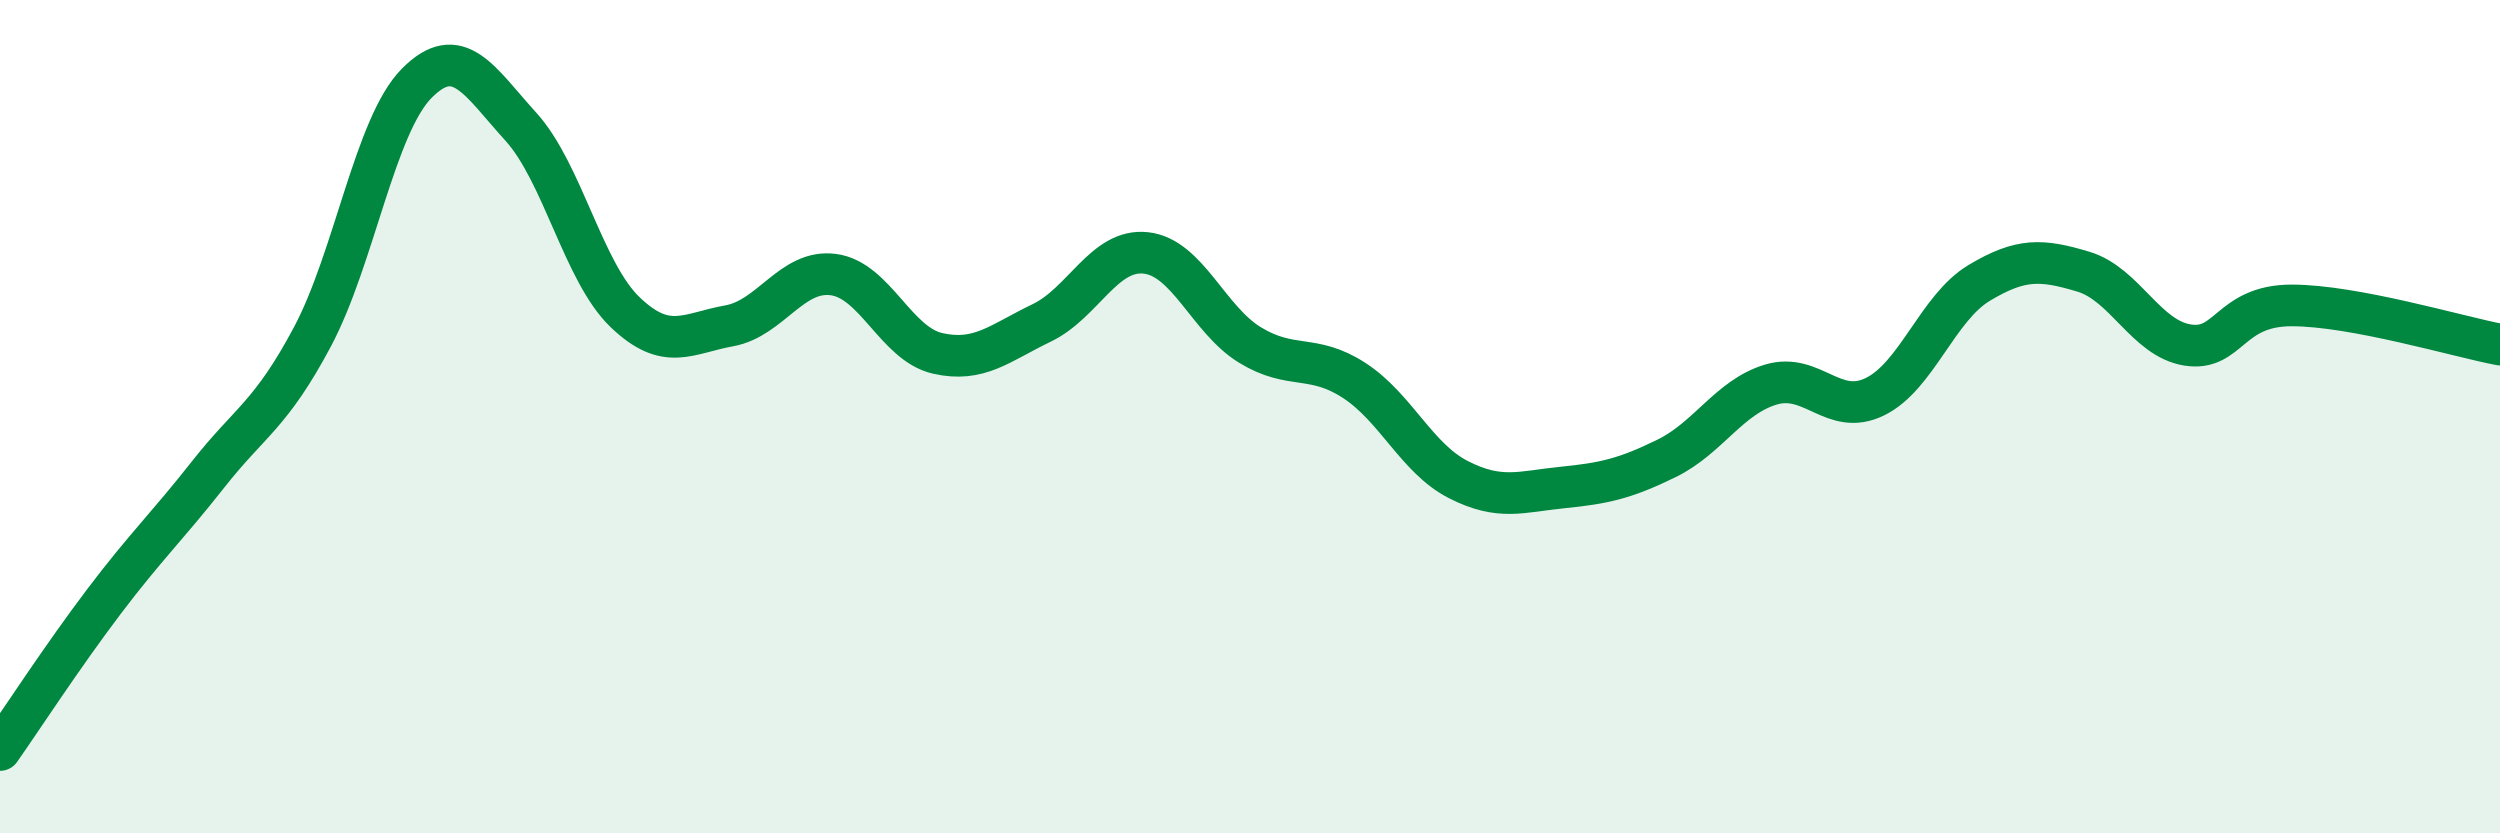
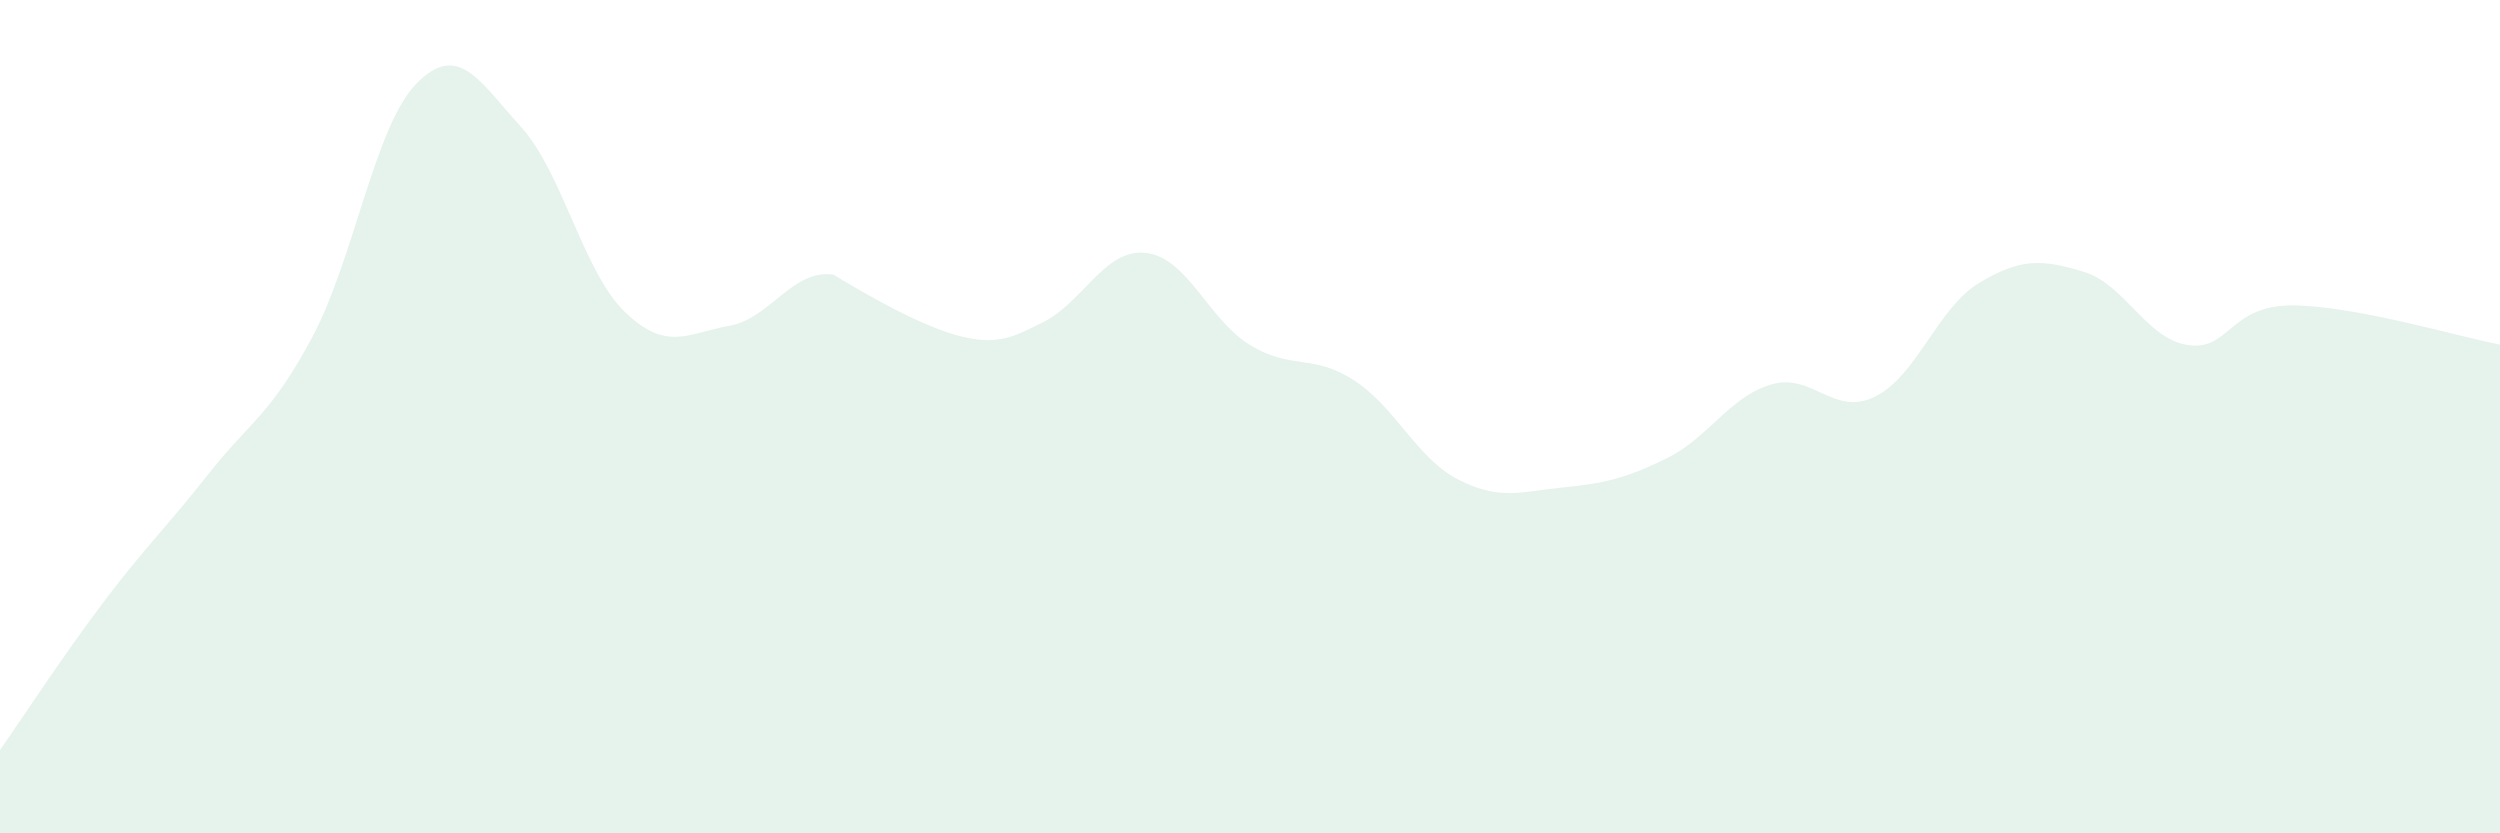
<svg xmlns="http://www.w3.org/2000/svg" width="60" height="20" viewBox="0 0 60 20">
-   <path d="M 0,18 C 0.5,17.29 1.5,15.75 2.5,14.43 C 3.5,13.11 4,12.65 5,11.38 C 6,10.11 6.5,9.96 7.5,8.08 C 8.5,6.2 9,3.01 10,2 C 11,0.99 11.5,1.94 12.5,3.04 C 13.5,4.14 14,6.53 15,7.49 C 16,8.45 16.5,8 17.5,7.82 C 18.5,7.64 19,6.46 20,6.59 C 21,6.72 21.5,8.25 22.5,8.48 C 23.5,8.71 24,8.23 25,7.75 C 26,7.27 26.5,5.96 27.5,6.07 C 28.5,6.18 29,7.67 30,8.28 C 31,8.89 31.5,8.48 32.5,9.13 C 33.5,9.78 34,11 35,11.51 C 36,12.02 36.5,11.8 37.5,11.7 C 38.5,11.6 39,11.49 40,11 C 41,10.51 41.5,9.53 42.5,9.23 C 43.5,8.93 44,10.01 45,9.52 C 46,9.03 46.5,7.39 47.5,6.79 C 48.5,6.19 49,6.22 50,6.52 C 51,6.82 51.5,8.12 52.5,8.28 C 53.5,8.44 53.5,7.33 55,7.33 C 56.5,7.33 59,8.08 60,8.27L60 20L0 20Z" fill="#008740" opacity="0.1" stroke-linecap="round" stroke-linejoin="round" />
-   <path d="M 0,18 C 0.5,17.29 1.5,15.75 2.5,14.43 C 3.5,13.11 4,12.65 5,11.38 C 6,10.11 6.5,9.96 7.5,8.08 C 8.5,6.2 9,3.01 10,2 C 11,0.99 11.5,1.94 12.5,3.04 C 13.5,4.14 14,6.53 15,7.49 C 16,8.45 16.5,8 17.5,7.82 C 18.5,7.64 19,6.46 20,6.59 C 21,6.72 21.5,8.25 22.5,8.48 C 23.5,8.71 24,8.23 25,7.75 C 26,7.27 26.5,5.96 27.5,6.07 C 28.5,6.18 29,7.67 30,8.28 C 31,8.89 31.5,8.48 32.5,9.13 C 33.5,9.78 34,11 35,11.51 C 36,12.02 36.5,11.8 37.5,11.7 C 38.5,11.6 39,11.49 40,11 C 41,10.51 41.5,9.53 42.5,9.23 C 43.5,8.93 44,10.01 45,9.52 C 46,9.03 46.5,7.39 47.5,6.79 C 48.5,6.19 49,6.22 50,6.52 C 51,6.82 51.5,8.12 52.5,8.28 C 53.5,8.44 53.5,7.33 55,7.33 C 56.5,7.33 59,8.08 60,8.27" stroke="#008740" stroke-width="1" fill="none" stroke-linecap="round" stroke-linejoin="round" />
+   <path d="M 0,18 C 0.5,17.29 1.5,15.75 2.5,14.43 C 3.5,13.11 4,12.65 5,11.38 C 6,10.11 6.5,9.96 7.5,8.08 C 8.5,6.2 9,3.01 10,2 C 11,0.99 11.5,1.94 12.5,3.04 C 13.5,4.14 14,6.53 15,7.49 C 16,8.45 16.5,8 17.5,7.82 C 18.5,7.64 19,6.46 20,6.59 C 23.5,8.71 24,8.23 25,7.75 C 26,7.27 26.5,5.96 27.5,6.07 C 28.5,6.18 29,7.67 30,8.28 C 31,8.89 31.5,8.48 32.5,9.13 C 33.5,9.78 34,11 35,11.51 C 36,12.02 36.5,11.8 37.5,11.7 C 38.5,11.6 39,11.49 40,11 C 41,10.51 41.5,9.53 42.5,9.23 C 43.5,8.93 44,10.01 45,9.52 C 46,9.03 46.5,7.39 47.5,6.79 C 48.5,6.19 49,6.22 50,6.52 C 51,6.82 51.5,8.12 52.5,8.28 C 53.5,8.44 53.5,7.33 55,7.33 C 56.5,7.33 59,8.08 60,8.27L60 20L0 20Z" fill="#008740" opacity="0.1" stroke-linecap="round" stroke-linejoin="round" />
</svg>